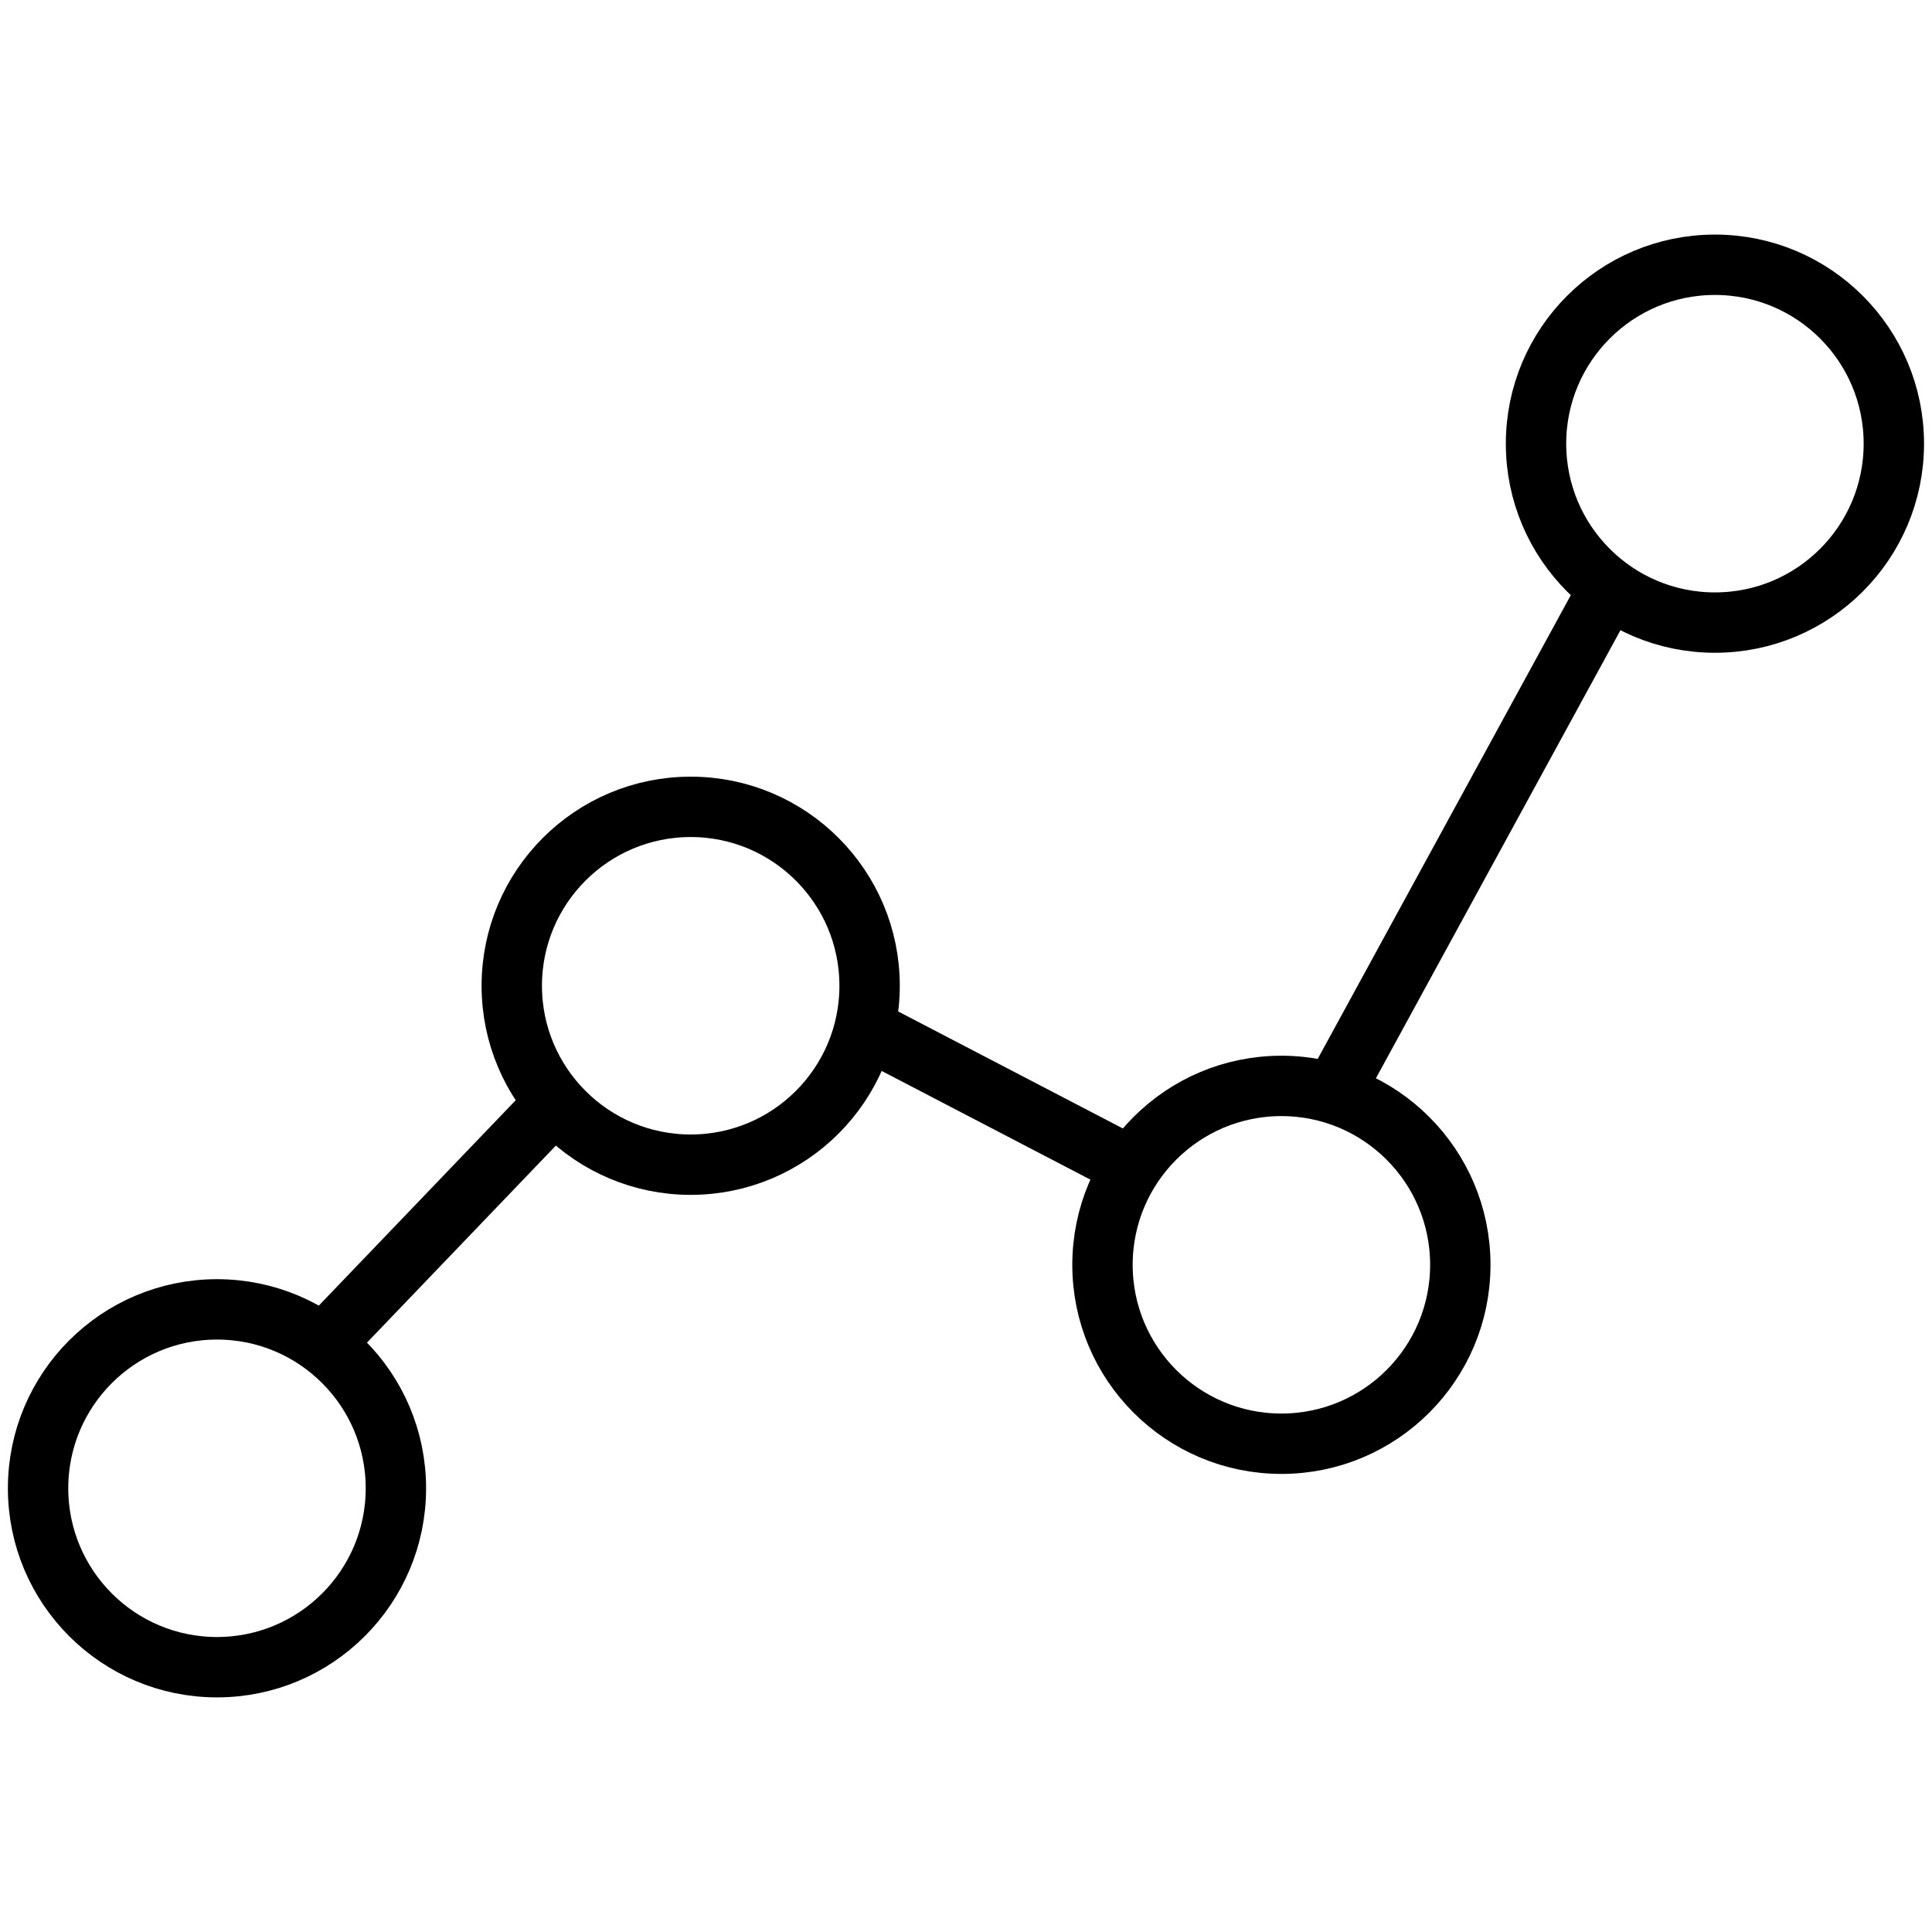
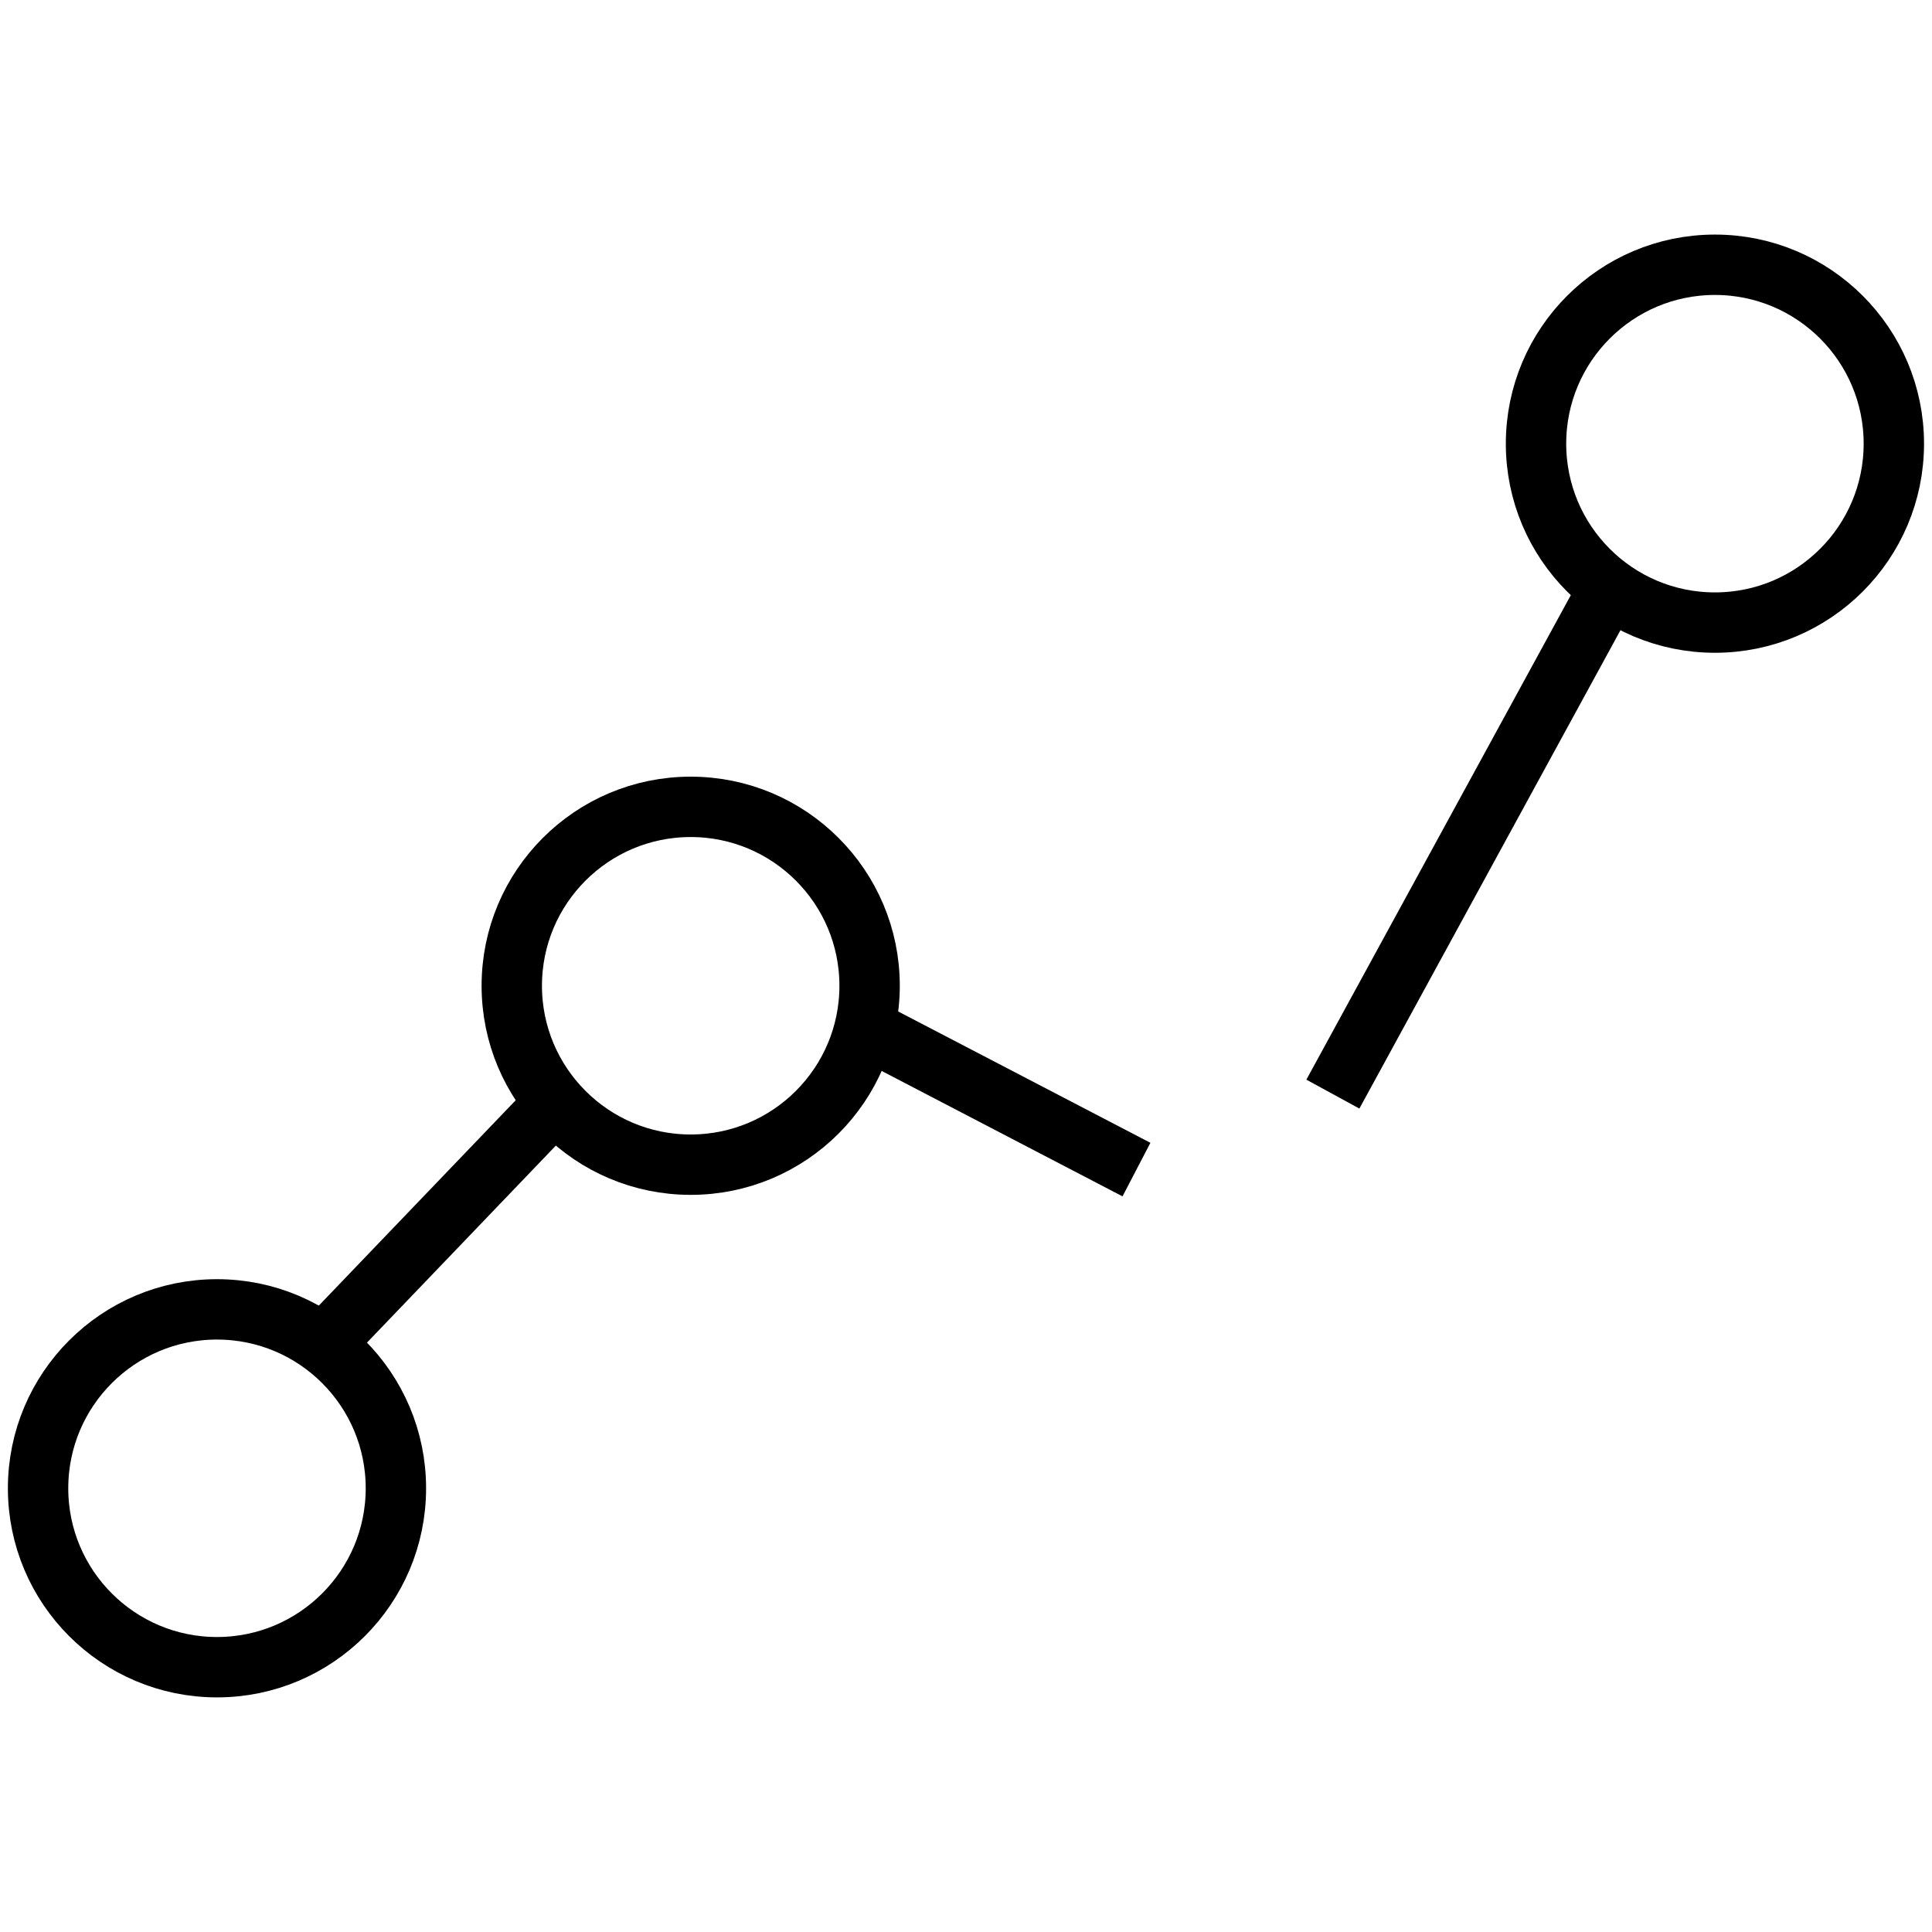
<svg xmlns="http://www.w3.org/2000/svg" width="48" height="48" viewBox="0 0 48 48" fill="none">
  <circle cx="5.391" cy="36.976" r="4.445" stroke="black" stroke-width="1.5" />
  <circle cx="17.16" cy="24.491" r="4.445" stroke="black" stroke-width="1.5" />
-   <circle cx="31.836" cy="31.424" r="4.445" stroke="black" stroke-width="1.5" />
  <circle cx="42.607" cy="11.023" r="4.445" stroke="black" stroke-width="1.5" />
  <line x1="7.716" y1="33.735" x2="13.752" y2="27.439" stroke="black" stroke-width="1.5" />
  <line x1="21.454" y1="25.527" x2="28.235" y2="29.058" stroke="black" stroke-width="1.5" />
  <line x1="33.115" y1="27.183" x2="40.012" y2="14.546" stroke="black" stroke-width="1.5" />
</svg>